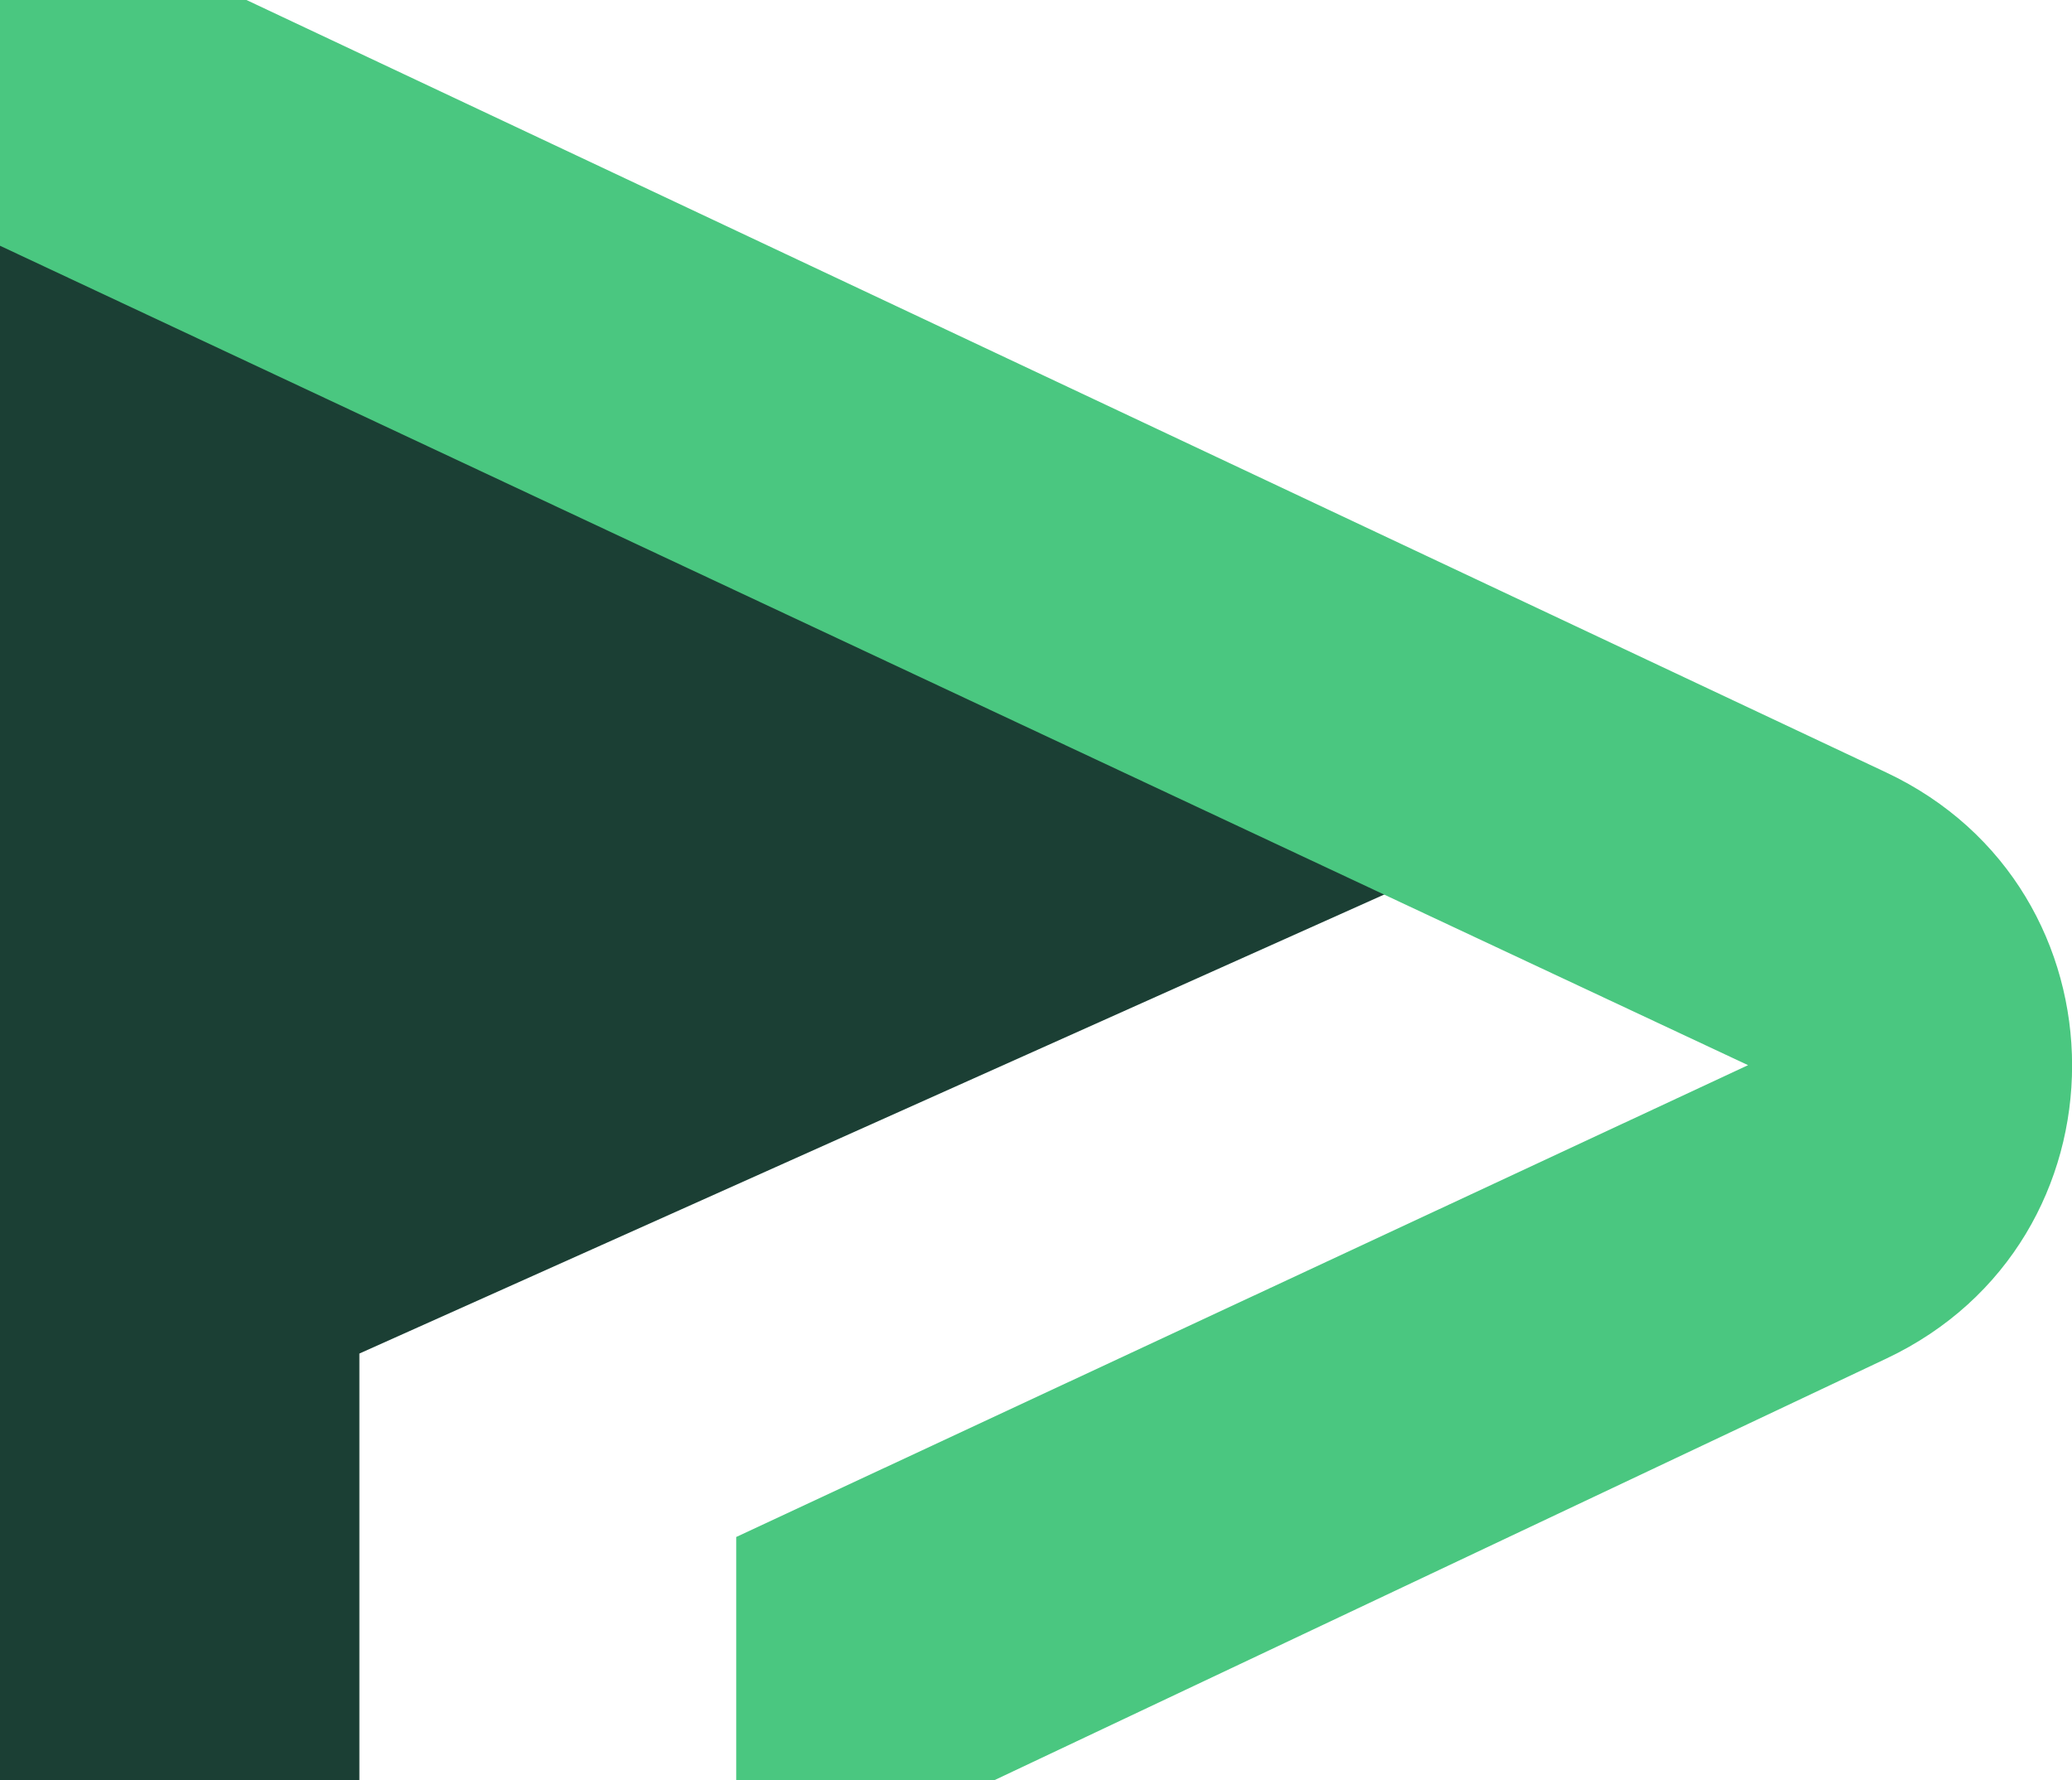
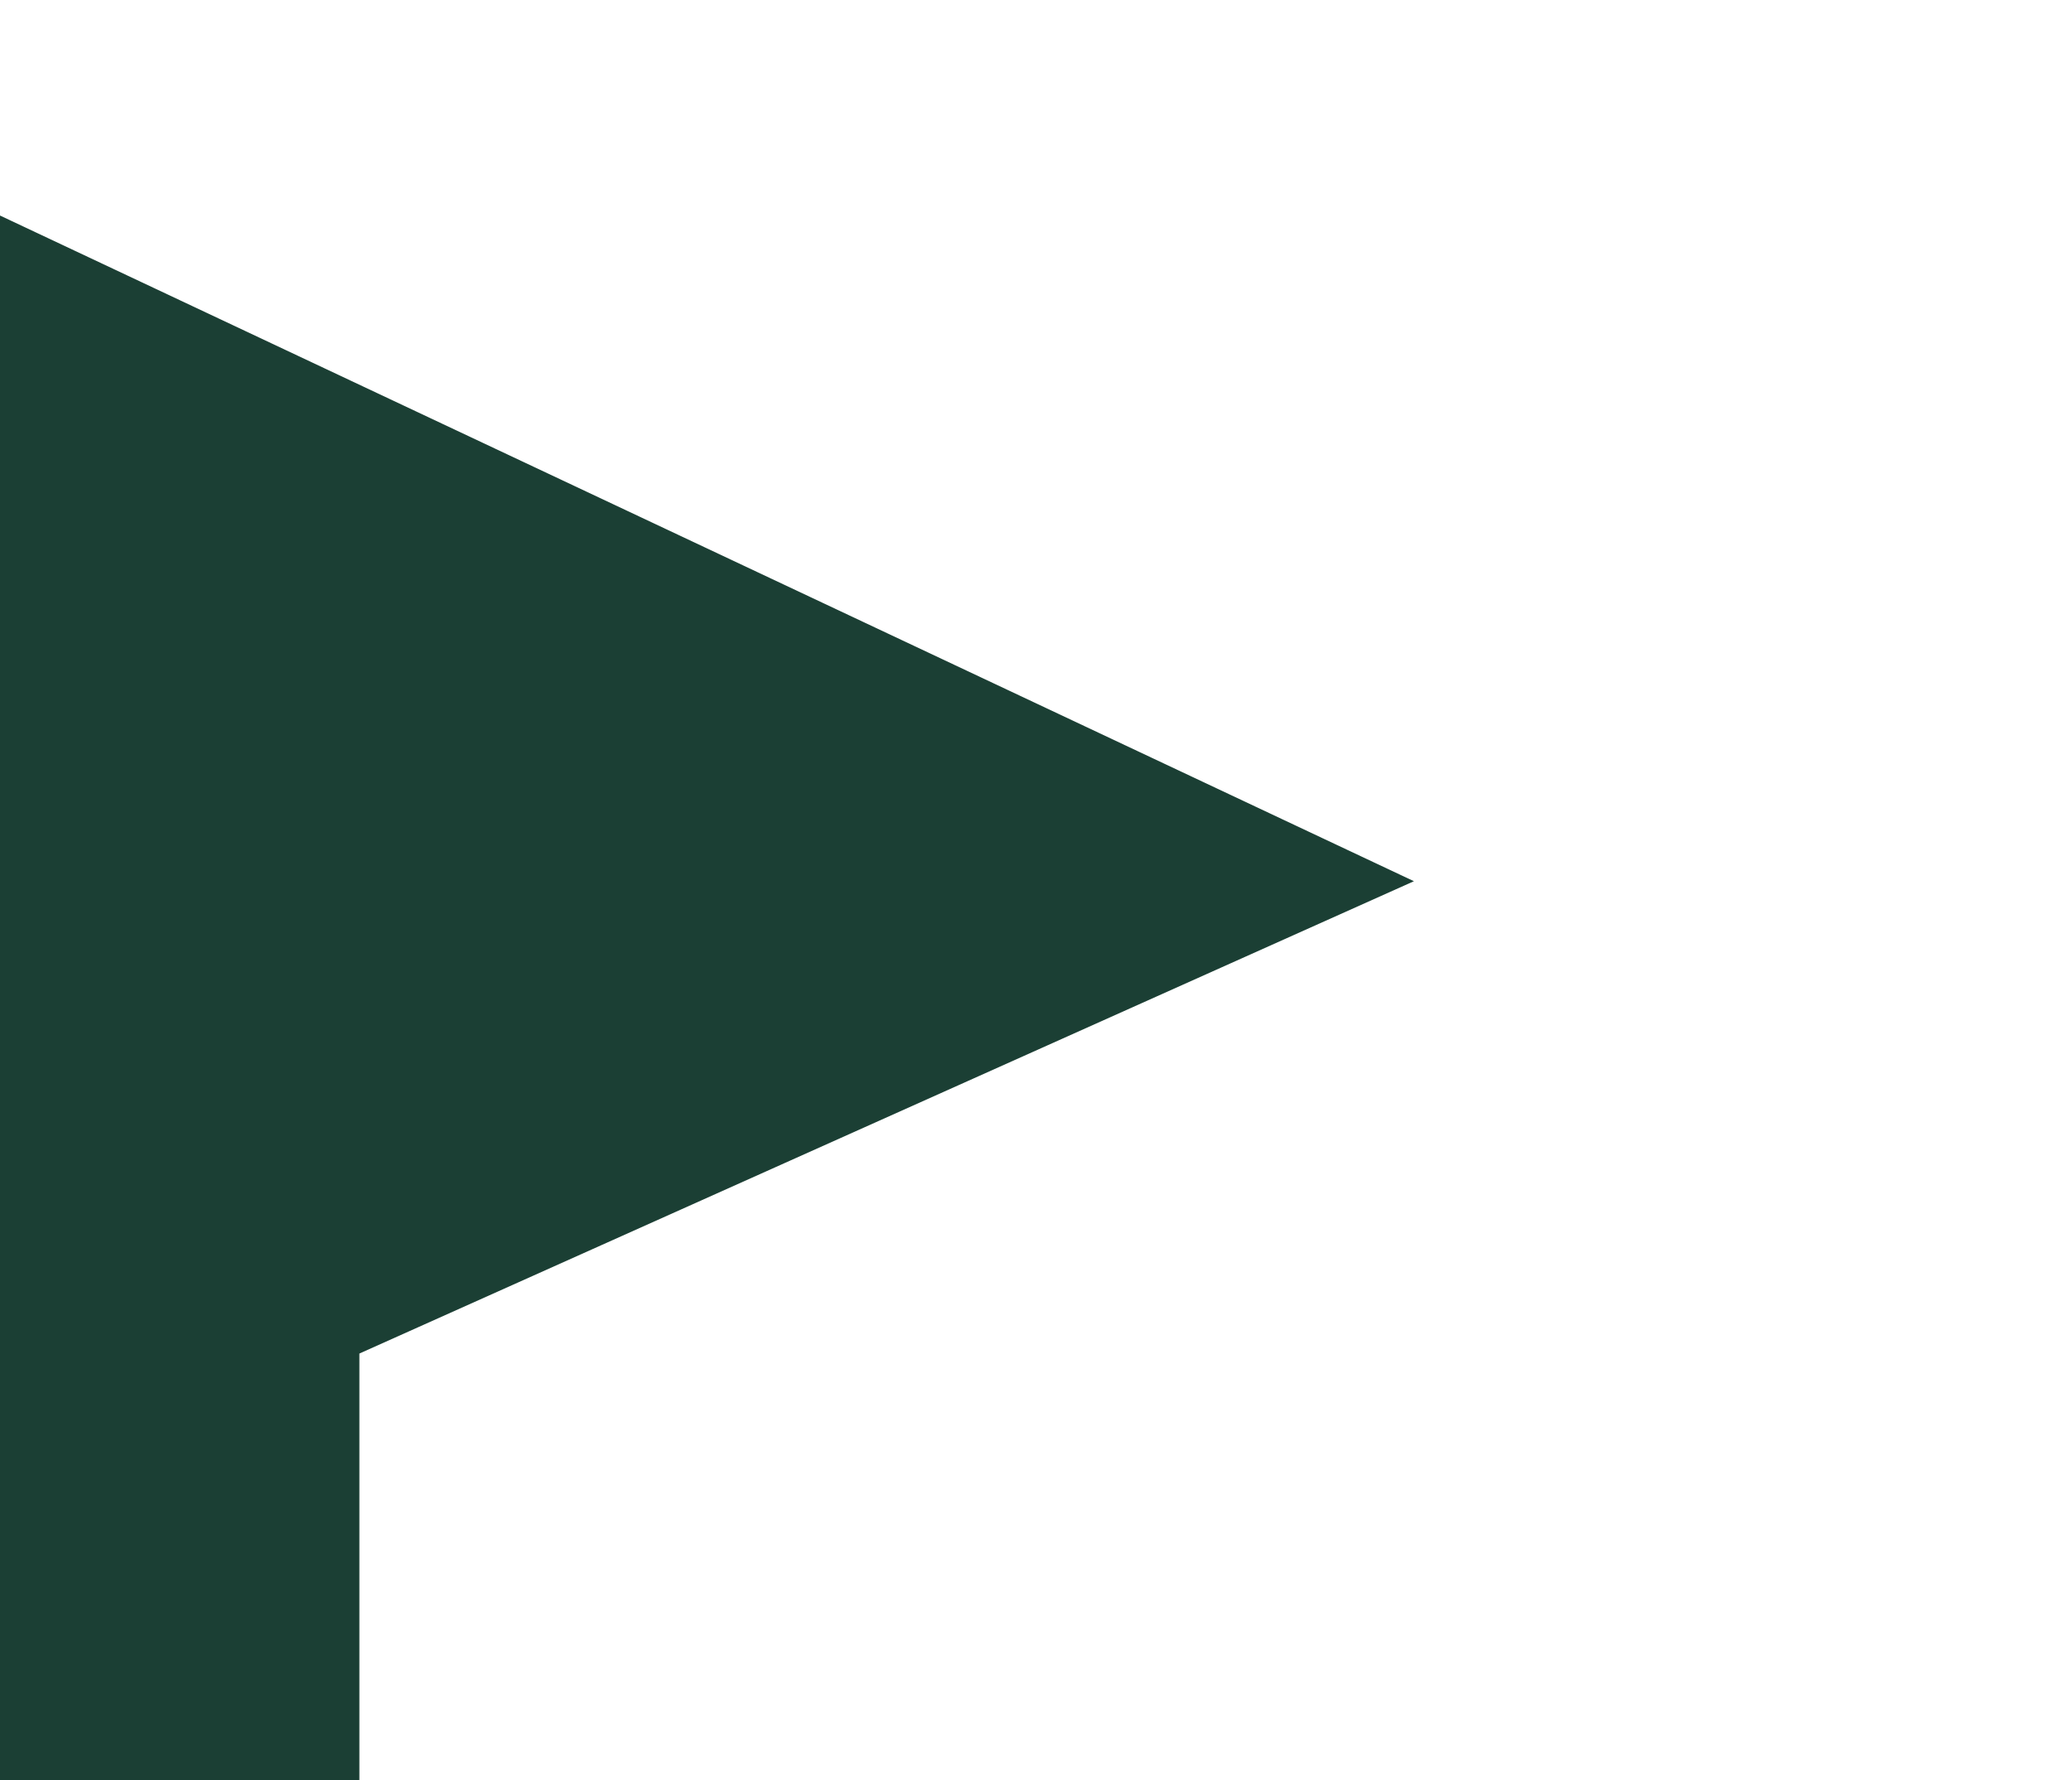
<svg xmlns="http://www.w3.org/2000/svg" id="Layer_2" data-name="Layer 2" viewBox="0 0 242.03 207.98">
  <defs>
    <style>
      .cls-1 {
        fill: #4ac780;
      }

      .cls-1, .cls-2 {
        stroke-width: 0px;
      }

      .cls-2 {
        fill: #1b3f34;
      }
    </style>
  </defs>
  <g id="Layer_1-2" data-name="Layer 1">
    <polygon class="cls-2" points="165.16 102.95 0 25.18 0 207.98 41.98 207.98 41.98 158.13 165.16 102.95" />
-     <path class="cls-1" d="m0,0h28.79l191.53,90.24c28.94,13.63,28.97,54.79.04,68.47l-104.24,49.28h-30.12v-28.43l118.19-55.12L0,28.71V0Z" />
  </g>
</svg>